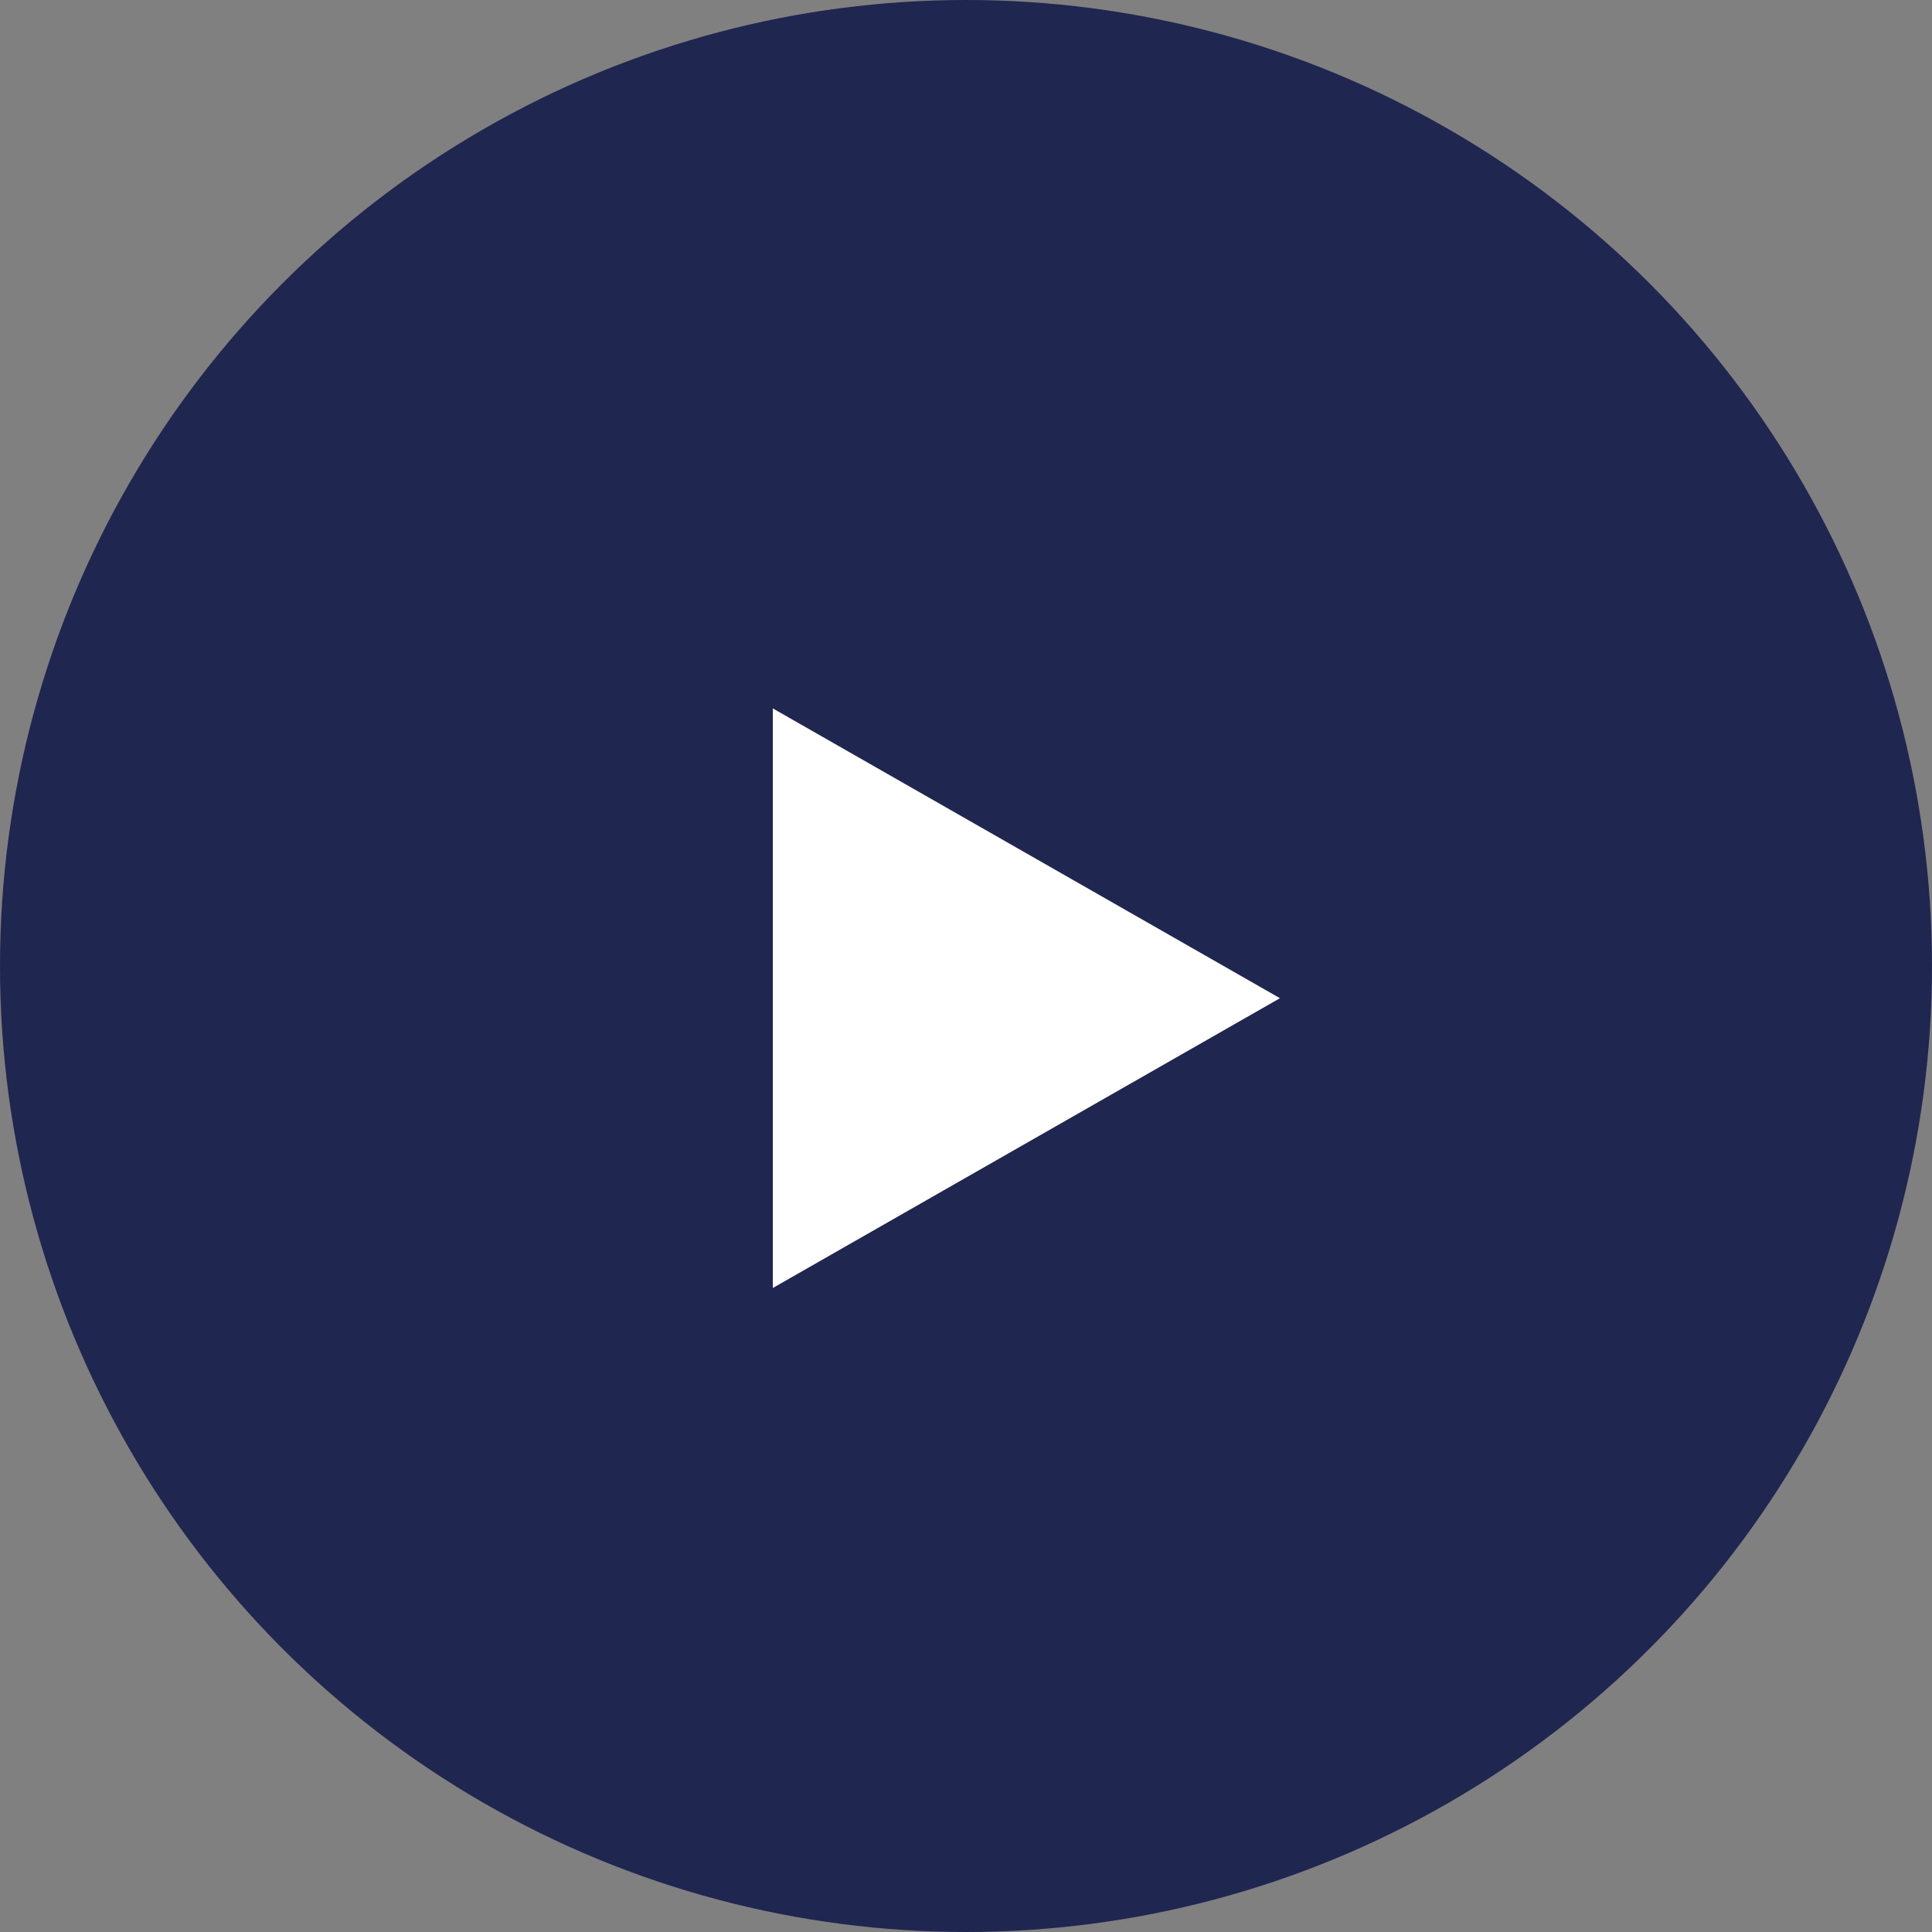
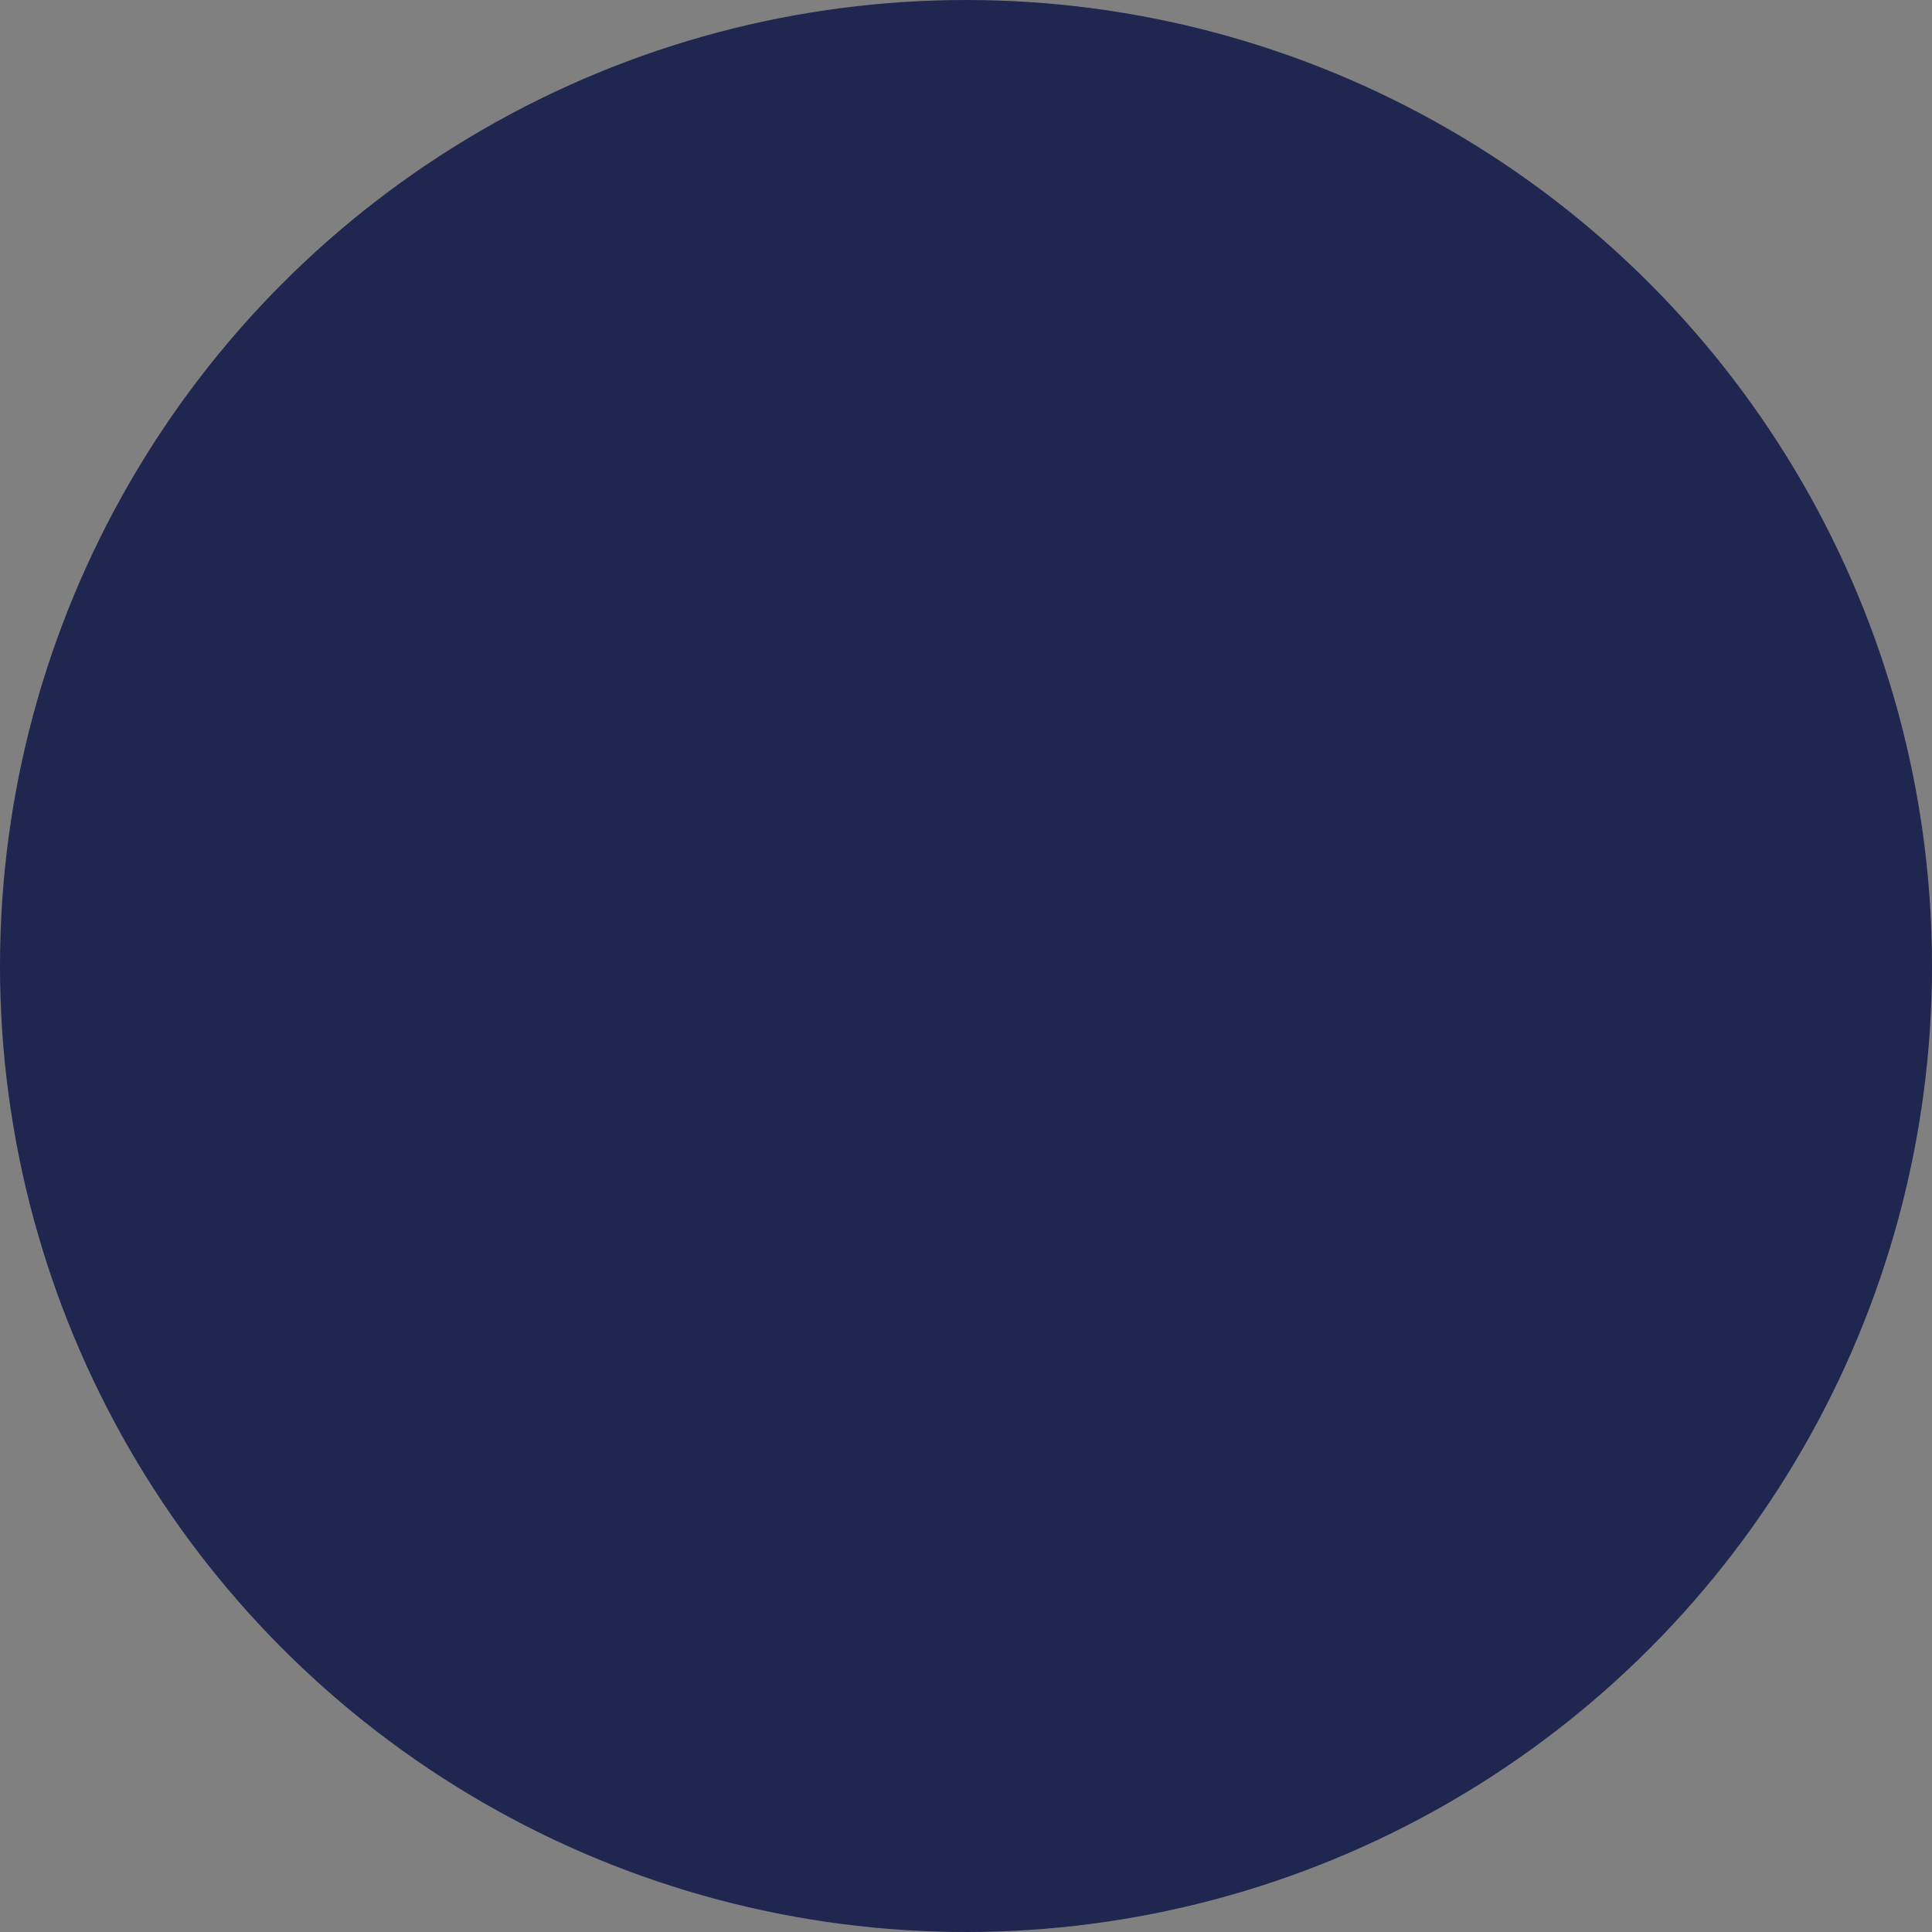
<svg xmlns="http://www.w3.org/2000/svg" width="30" height="30" viewBox="0 0 30 30" fill="none">
  <rect x="0" y="0" width="30" height="30" fill="#808080" stroke="none" />
  <circle cx="15" cy="15" r="15" fill="#1F2650" />
-   <path d="M19.875 15.5L12 20V11L19.875 15.5Z" fill="white" />
</svg>